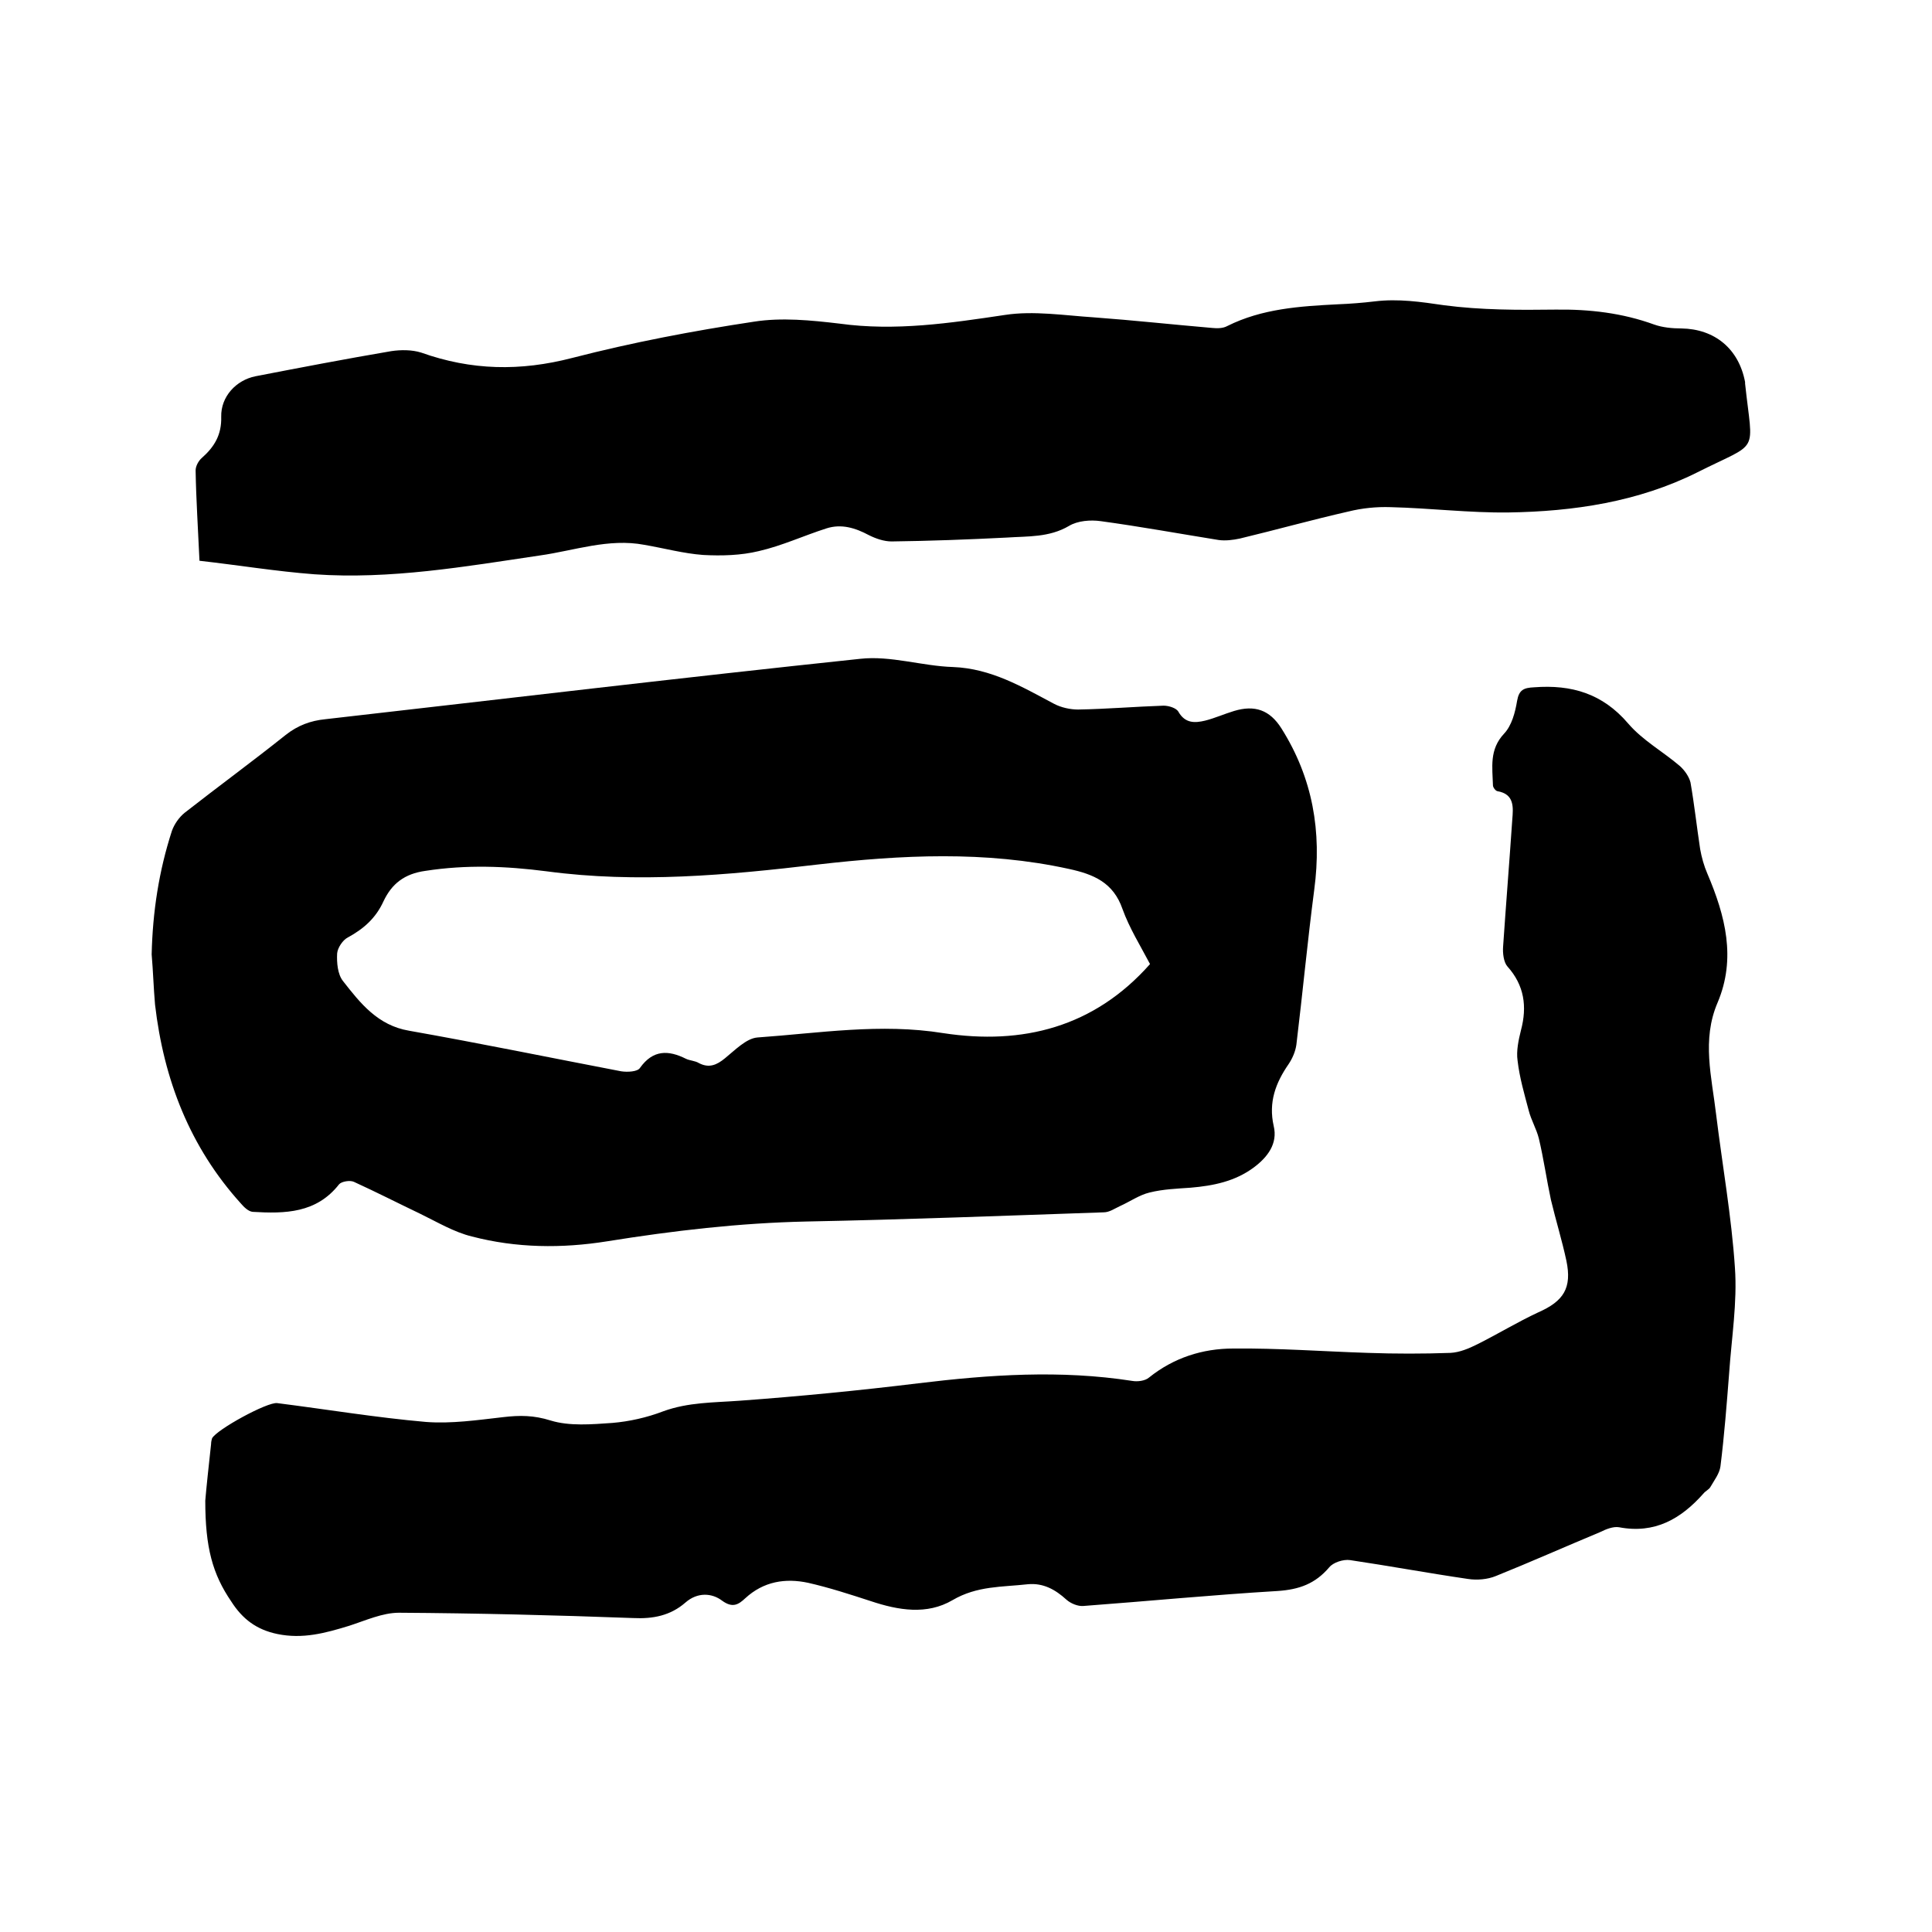
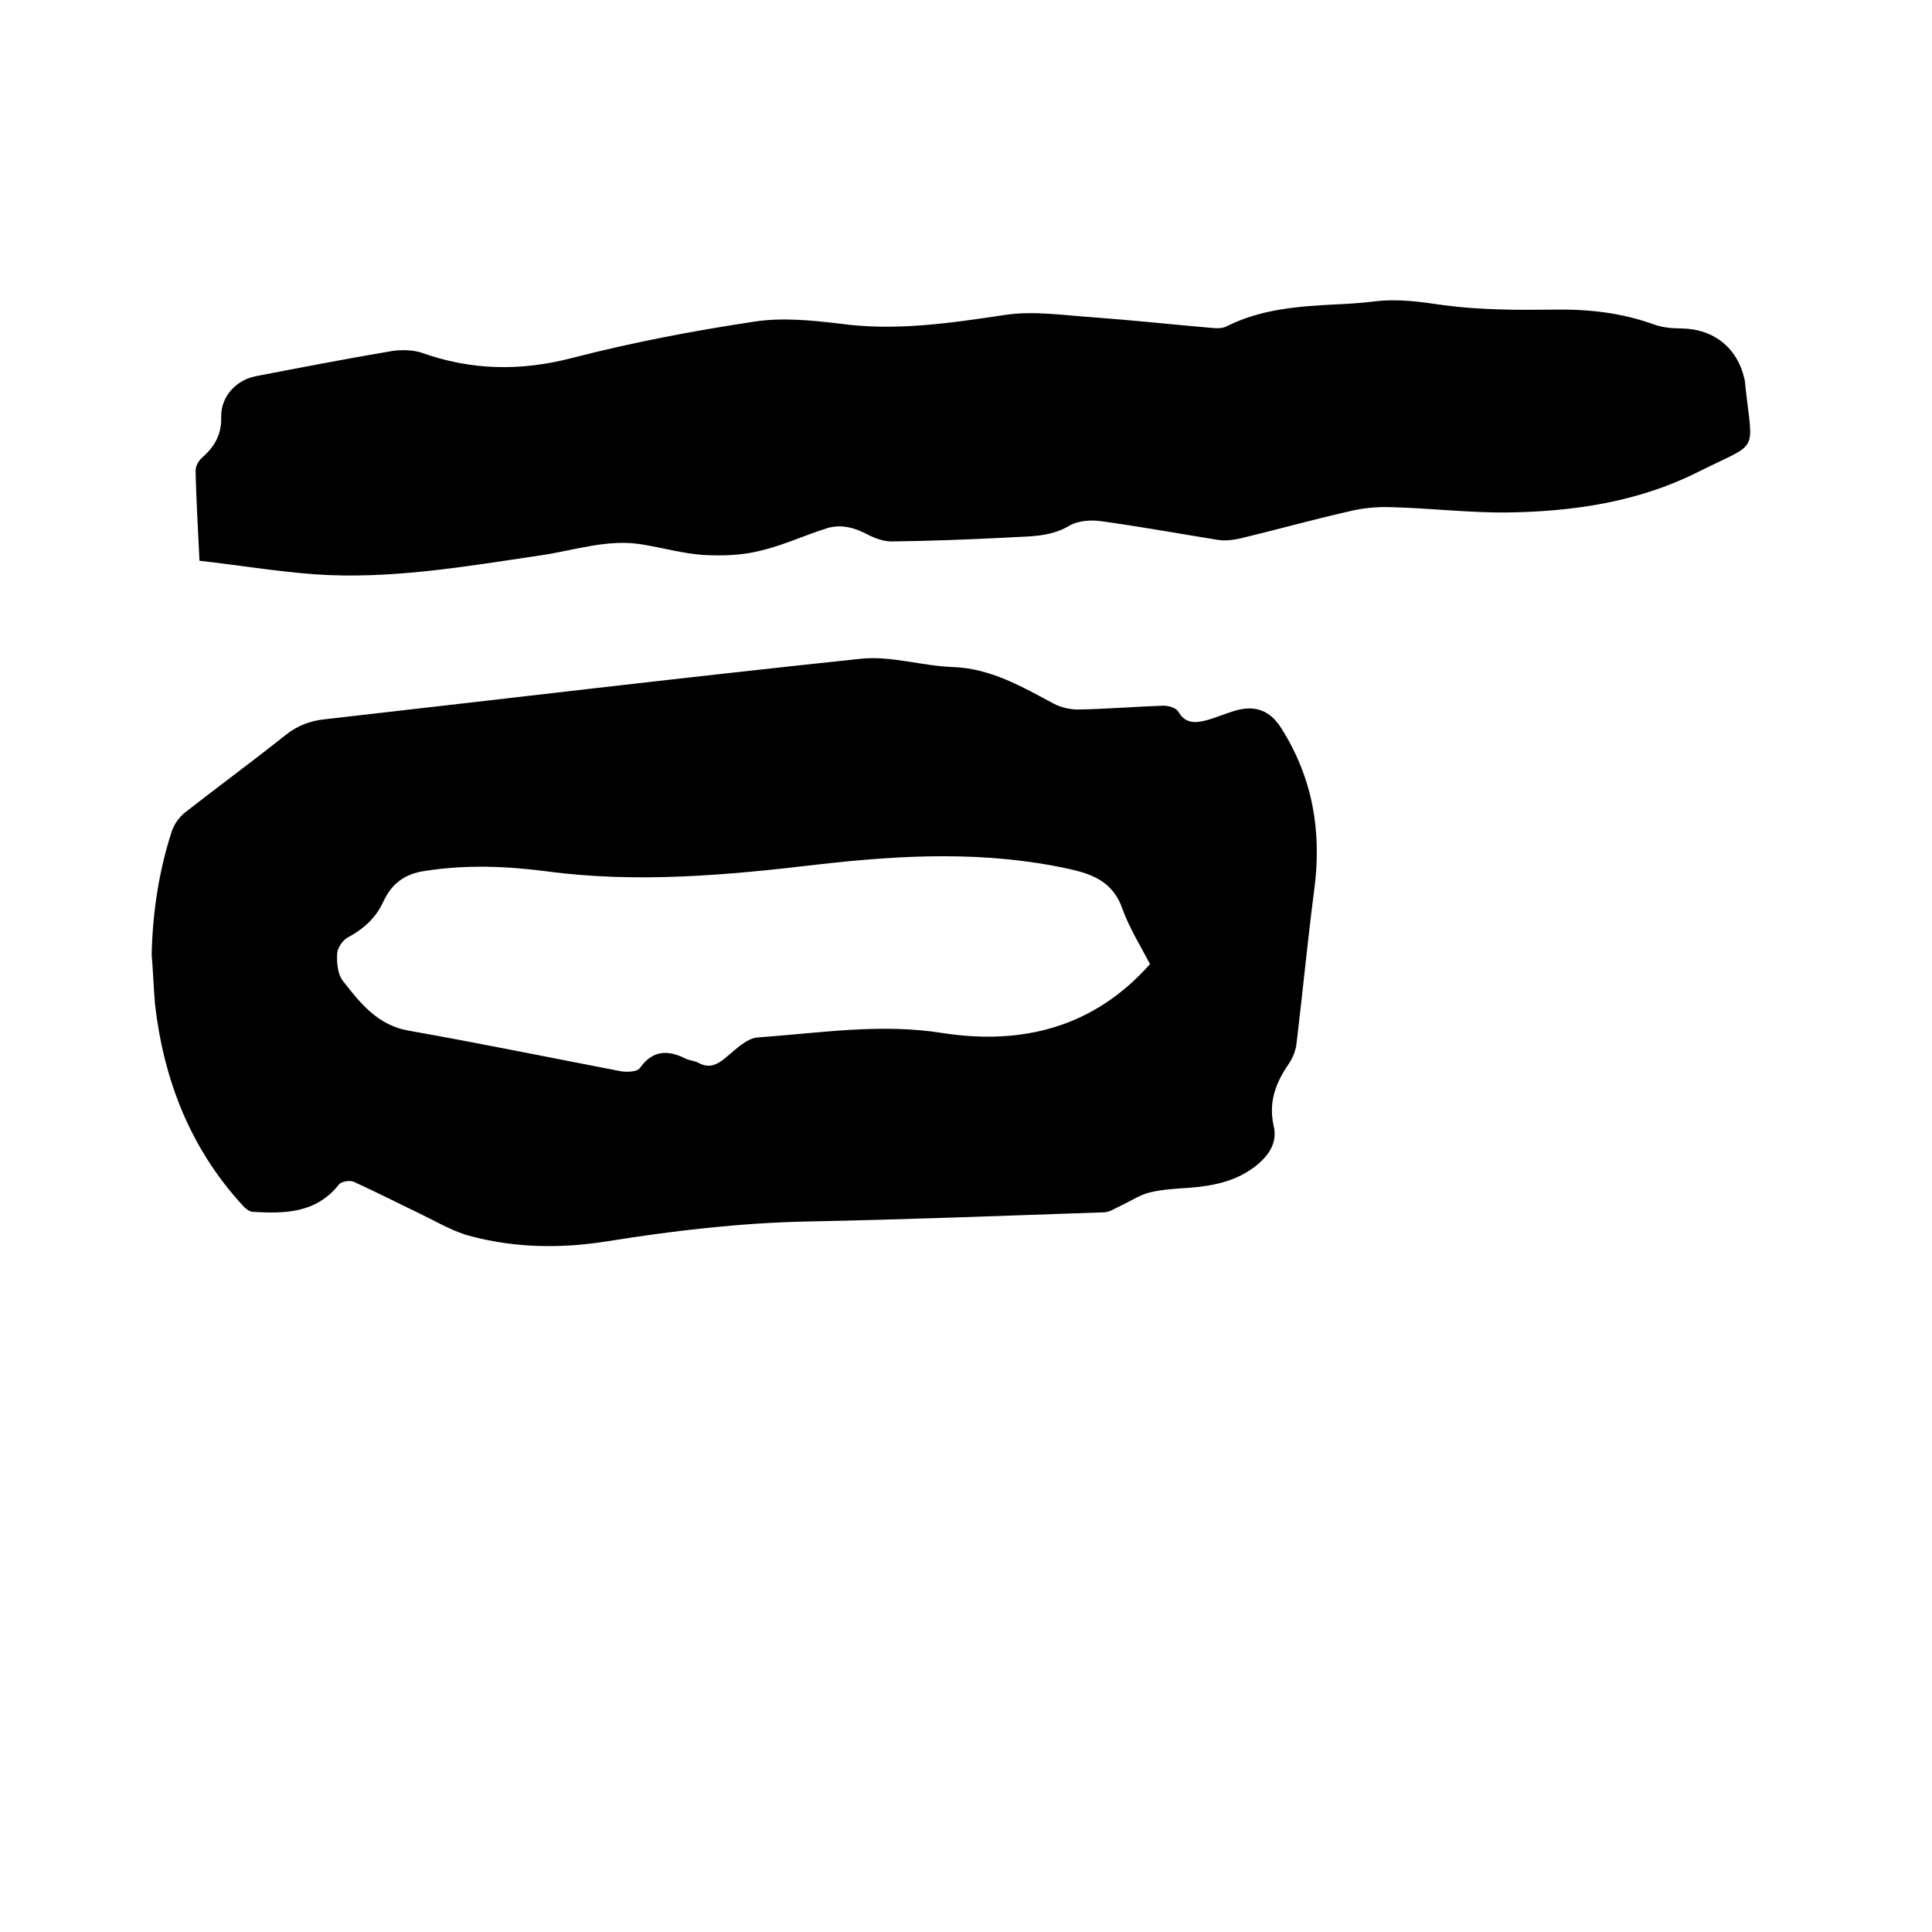
<svg xmlns="http://www.w3.org/2000/svg" enable-background="new 0 0 400 400" viewBox="0 0 400 400">
  <path d="m31.4 197.6c.2-8.8 1.5-17.3 4.2-25.6.5-1.4 1.5-2.8 2.6-3.7 6.9-5.4 14-10.6 20.9-16.1 2.5-2 5.2-3 8.3-3.3 36.9-4.2 73.7-8.6 110.7-12.5 6.3-.7 12.8 1.5 19.2 1.7 7.9.3 14.3 4.1 20.9 7.6 1.5.8 3.4 1.2 5 1.2 5.9-.1 11.8-.6 17.7-.8 1.1 0 2.7.5 3.1 1.3 1.4 2.4 3.4 2.3 5.5 1.8 2-.5 4-1.4 6-2 4.3-1.3 7.4-.2 9.8 3.6 6.5 10.3 8.4 21.4 6.8 33.4-1.4 10.7-2.4 21.4-3.7 32.1-.2 1.4-.8 2.8-1.6 4-2.7 3.9-4.2 7.9-3.1 12.8.9 3.7-1.3 6.5-4.1 8.6-3.9 2.9-8.4 3.8-13.1 4.2-2.8.2-5.7.3-8.5 1-2.1.5-4.1 1.9-6.1 2.8-1.1.5-2.2 1.3-3.4 1.3-20.5.7-41 1.5-61.5 1.9-13.9.3-27.6 1.9-41.3 4.1-9.4 1.5-18.8 1.4-28-1-3.7-.9-7.2-3-10.7-4.7-4.6-2.2-9.1-4.5-13.7-6.6-.8-.4-2.6-.1-3.1.5-4.7 6-11.2 6.1-17.9 5.7-.9-.1-1.8-1-2.4-1.7-10.6-11.7-16-25.7-17.8-41.2-.3-3.4-.4-6.9-.7-10.4zm206.7 2c-2-3.8-4.3-7.5-5.7-11.4-1.9-5.5-6-7.2-11.1-8.3-17.3-3.8-34.7-2.9-52.1-.9-18.6 2.2-37.3 3.9-56 1.4-8.5-1.1-16.7-1.4-25.1-.1-4.4.6-7 2.7-8.7 6.3-1.6 3.5-4.1 5.7-7.4 7.5-1 .5-2.1 2.1-2.2 3.3-.1 1.9.1 4.3 1.2 5.7 3.6 4.6 7.2 9.2 13.7 10.3 14.7 2.6 29.3 5.6 43.9 8.4 1.3.2 3.4.1 3.9-.7 2.7-3.8 5.9-3.7 9.5-1.9.8.4 1.9.4 2.7.9 2.1 1.1 3.7.4 5.4-1 2.1-1.7 4.4-4.1 6.7-4.3 12.8-.9 25.5-3 38.5-.9 16.4 2.5 31.2-1.2 42.8-14.3z" />
-   <path d="m42.5 310.7c.2-2.5.7-7.1 1.2-11.7 0-.4.1-.9.2-1.2.9-1.8 11.5-7.6 13.5-7.3 10.3 1.3 20.5 3 30.8 3.9 5.3.4 10.7-.4 16-1 3.4-.4 6.3-.4 9.8.7 3.9 1.2 8.5.8 12.8.5 3.5-.3 7.1-1.1 10.5-2.4 5.2-1.9 10.5-1.8 15.9-2.2 12.3-.9 24.6-2.1 36.9-3.6 14.8-1.8 29.5-2.8 44.3-.5 1.1.2 2.7 0 3.5-.7 5.1-4.1 11.1-6 17.4-6 9.3-.1 18.6.6 27.9.9 5.7.2 11.4.2 17.1 0 1.9-.1 3.8-.9 5.6-1.8 4.2-2.1 8.3-4.6 12.6-6.6 5.2-2.3 7-5 5.8-10.7-.9-4.2-2.2-8.4-3.2-12.6-.9-4.2-1.5-8.5-2.5-12.7-.5-2-1.6-3.8-2.1-5.8-.9-3.4-1.9-6.8-2.3-10.3-.3-2 .2-4.3.7-6.3 1.3-4.9.7-9.3-2.8-13.2-.8-.9-1-2.8-.9-4.1.6-8.8 1.3-17.5 1.9-26.3.2-2.5.5-5.3-3.1-5.9-.4-.1-.9-.8-.9-1.2-.1-3.7-.8-7.4 2.3-10.7 1.6-1.7 2.3-4.4 2.7-6.8.4-2.3 1.4-2.7 3.5-2.8 7.8-.6 14.2 1.3 19.5 7.5 3 3.5 7.2 5.8 10.7 8.8 1 .9 1.9 2.2 2.2 3.4.8 4.6 1.3 9.2 2 13.8.3 1.7.8 3.5 1.5 5.1 3.7 8.7 6 17.5 2.1 26.7-3.3 7.7-1.2 15.4-.3 23.1 1.3 10.6 3.2 21.2 3.9 31.8.5 7.2-.7 14.5-1.2 21.8-.5 6.4-1 12.9-1.8 19.3-.2 1.5-1.3 2.9-2.1 4.3-.3.5-1 .8-1.4 1.3-4.7 5.3-10.1 8.4-17.5 7-1.2-.2-2.7.4-3.9 1-7.2 3-14.4 6.2-21.6 9.1-1.7.7-3.9.9-5.8.6-8.2-1.2-16.3-2.7-24.4-3.9-1.4-.2-3.5.5-4.3 1.5-2.9 3.4-6.2 4.6-10.7 4.9-13.4.8-26.8 2.1-40.2 3.1-1.1.1-2.6-.5-3.5-1.3-2.3-2.1-4.8-3.5-8-3.2-5.3.6-10.5.3-15.6 3.3-5.3 3.1-11.2 2.1-16.9.2-4.3-1.4-8.6-2.8-13-3.8-4.7-1-9.2-.3-13 3.2-1.4 1.3-2.6 2.1-4.8.5-2.1-1.6-5.1-1.8-7.6.4-3.1 2.7-6.7 3.4-10.8 3.2-16.2-.6-32.3-1-48.5-1.1-3.4 0-6.9 1.6-10.3 2.7-4.9 1.5-9.6 2.8-14.9 1.7-4.3-.9-7.2-3.1-9.5-6.7-3.9-5.7-5.4-11.2-5.4-20.9z" />
  <path d="m41.3 116.1c-.3-6.7-.7-12.7-.8-18.7 0-.9.6-2 1.3-2.6 2.6-2.3 4.1-4.8 4-8.5-.1-4.2 3.1-7.6 7.1-8.4 9.3-1.8 18.7-3.6 28.1-5.2 2-.3 4.3-.3 6.2.3 10.4 3.7 20.5 3.9 31.3 1.1 12.4-3.2 25-5.6 37.6-7.5 5.7-.9 11.8-.3 17.7.4 11.6 1.6 22.9-.1 34.3-1.8 5.9-.9 12.2.1 18.3.5 8.2.6 16.4 1.5 24.6 2.2 1 .1 2.2.1 3.1-.4 7.2-3.6 15-4.1 22.9-4.5 2.5-.1 5.1-.3 7.6-.6 4.9-.6 9.6.1 14.4.8 7.6 1 15.4 1 23 .9 7.1-.1 13.9.7 20.5 3.1 1.7.6 3.7.8 5.6.8 6.9.1 11.9 4.2 13.2 11.1v.3c1.6 15 3.2 11.8-9.9 18.4-12.2 6.1-25.6 8.1-39.1 8.3-8.1.1-16.2-.9-24.4-1.1-2.9-.1-5.9.2-8.7.9-7.5 1.7-15 3.8-22.5 5.6-1.4.3-3 .5-4.4.3-8.1-1.3-16.3-2.8-24.4-3.9-2.1-.3-4.8-.1-6.6 1-4.1 2.4-8.5 2.1-12.9 2.4-7.9.4-15.9.7-23.8.8-1.6 0-3.3-.6-4.7-1.3-2.8-1.5-5.7-2.4-8.8-1.4-4.7 1.5-9.2 3.6-14 4.7-3.7.9-7.7 1-11.5.8-4.1-.3-8.1-1.4-12.2-2.1-7.4-1.4-14.5 1.2-21.6 2.2-15.5 2.3-31 5-46.7 3.9-7.9-.6-15.8-1.9-23.8-2.8z" />
</svg>